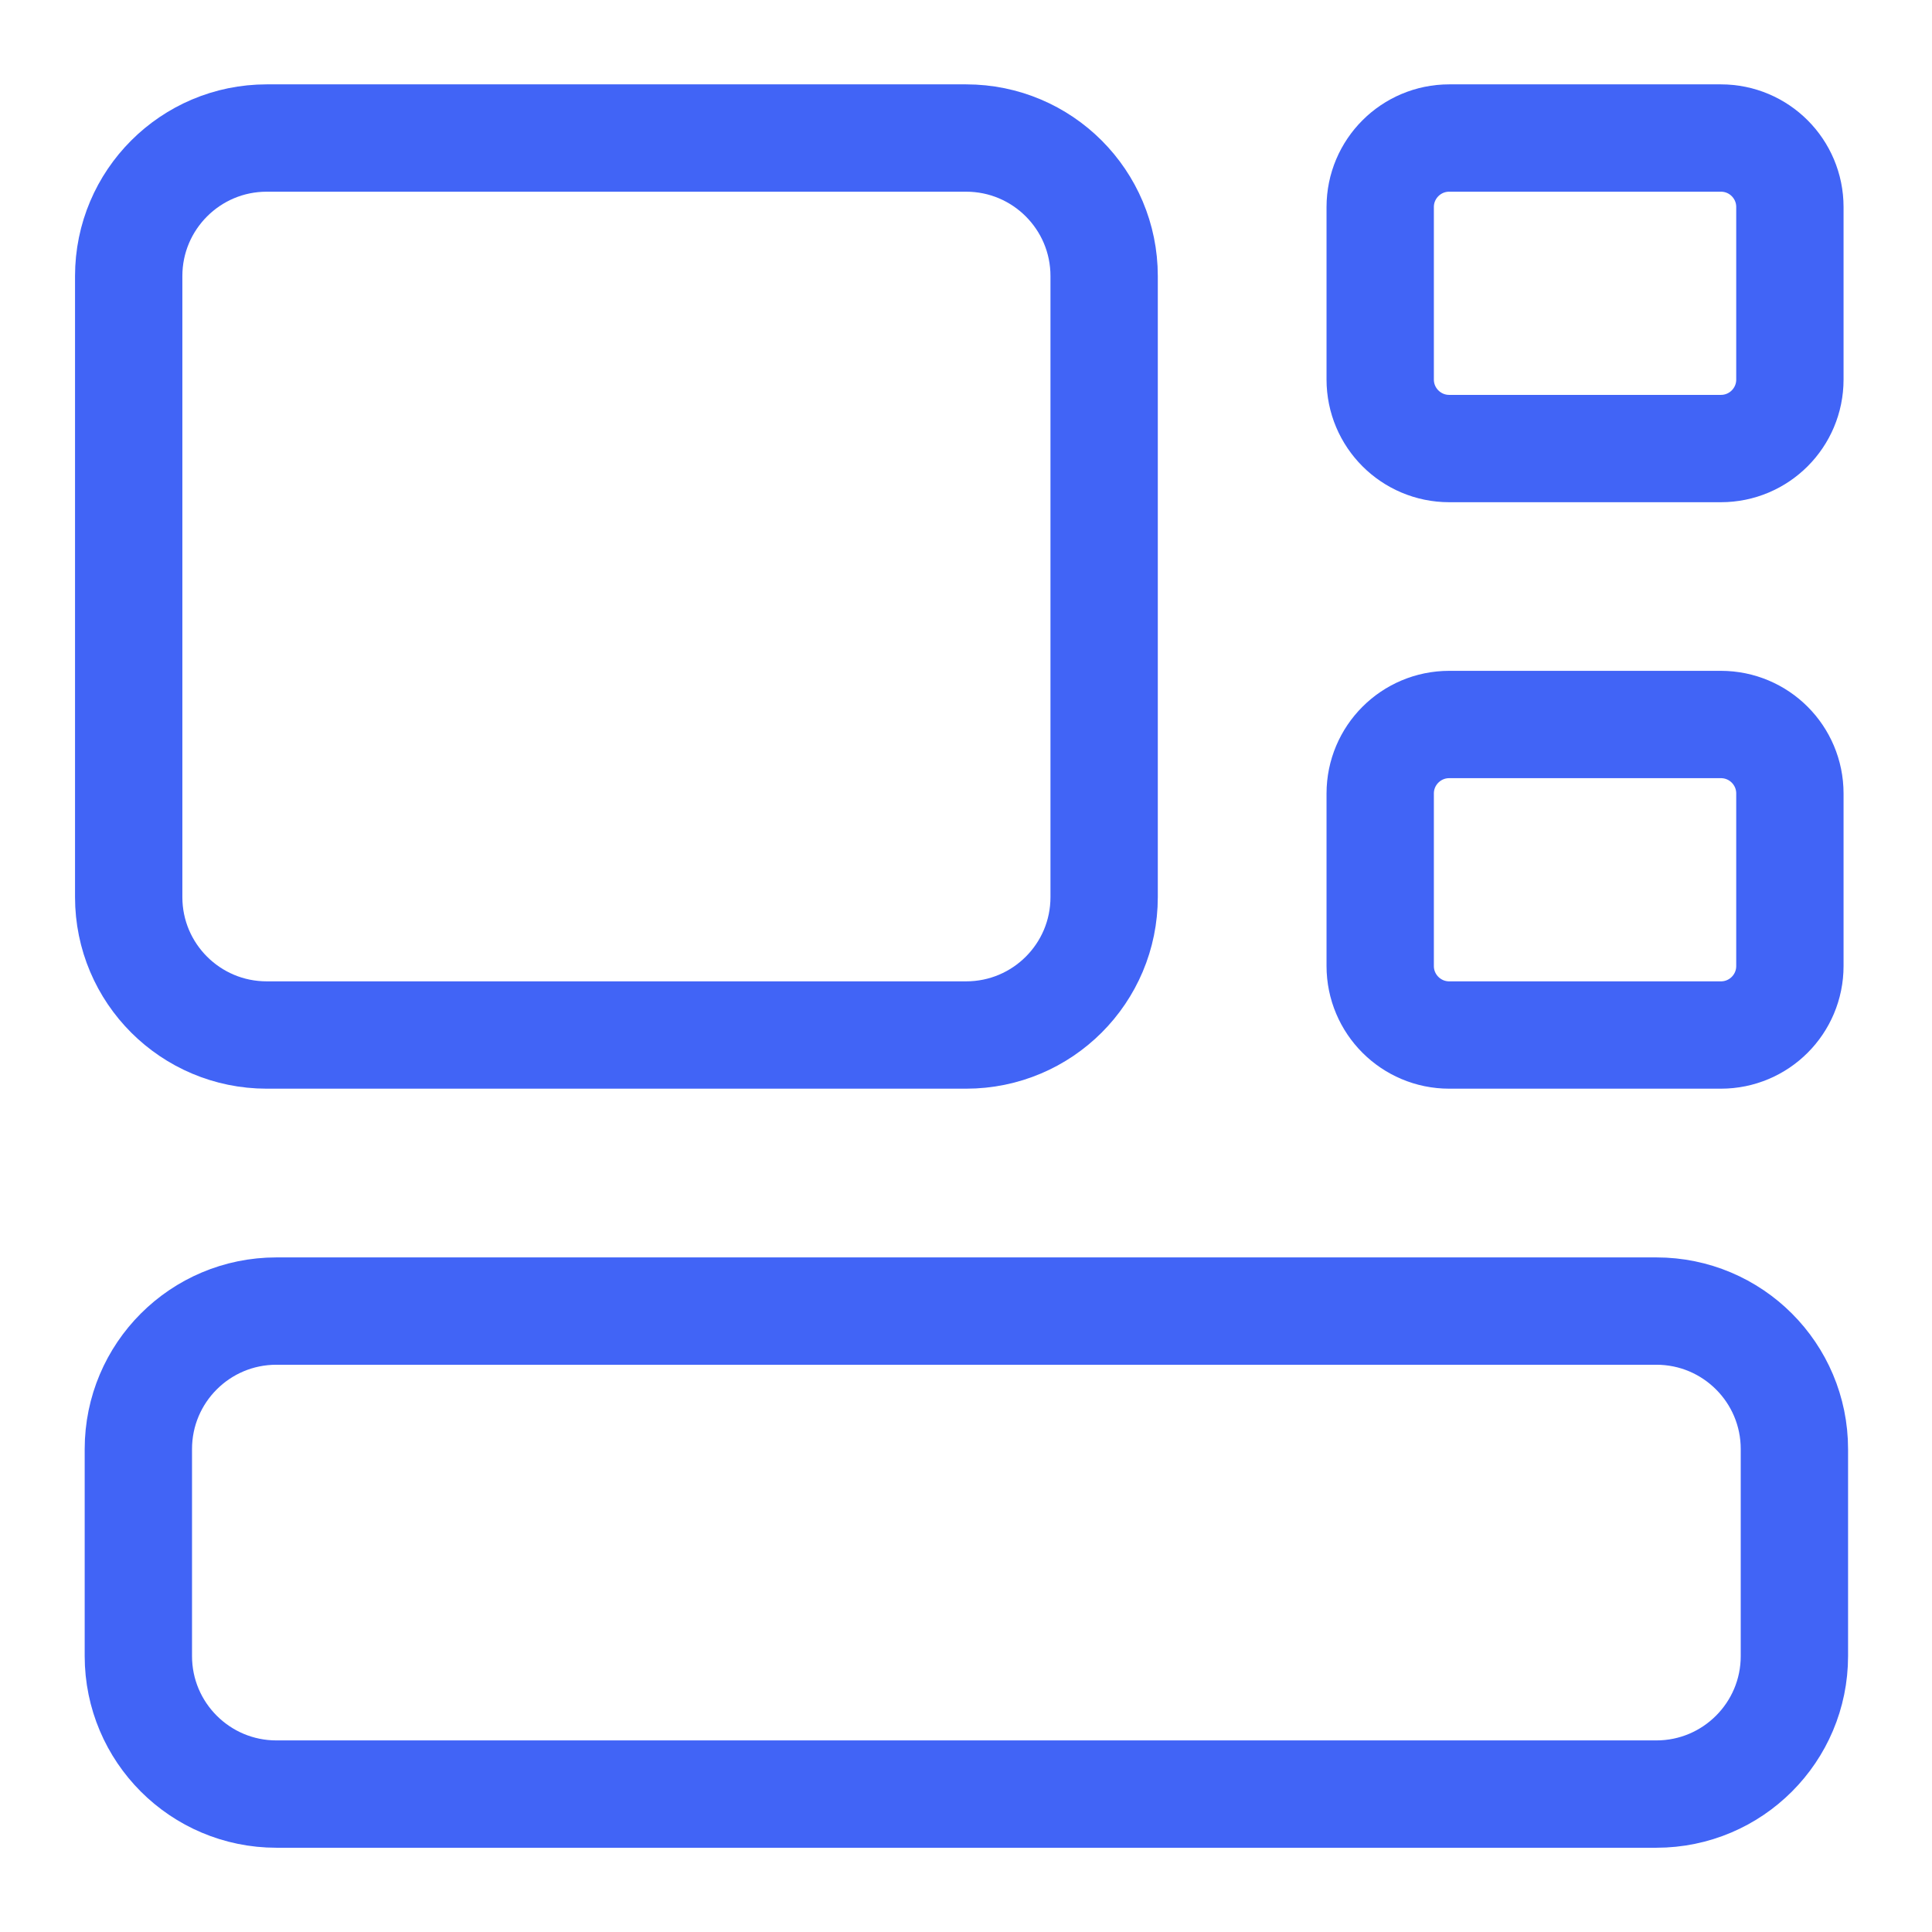
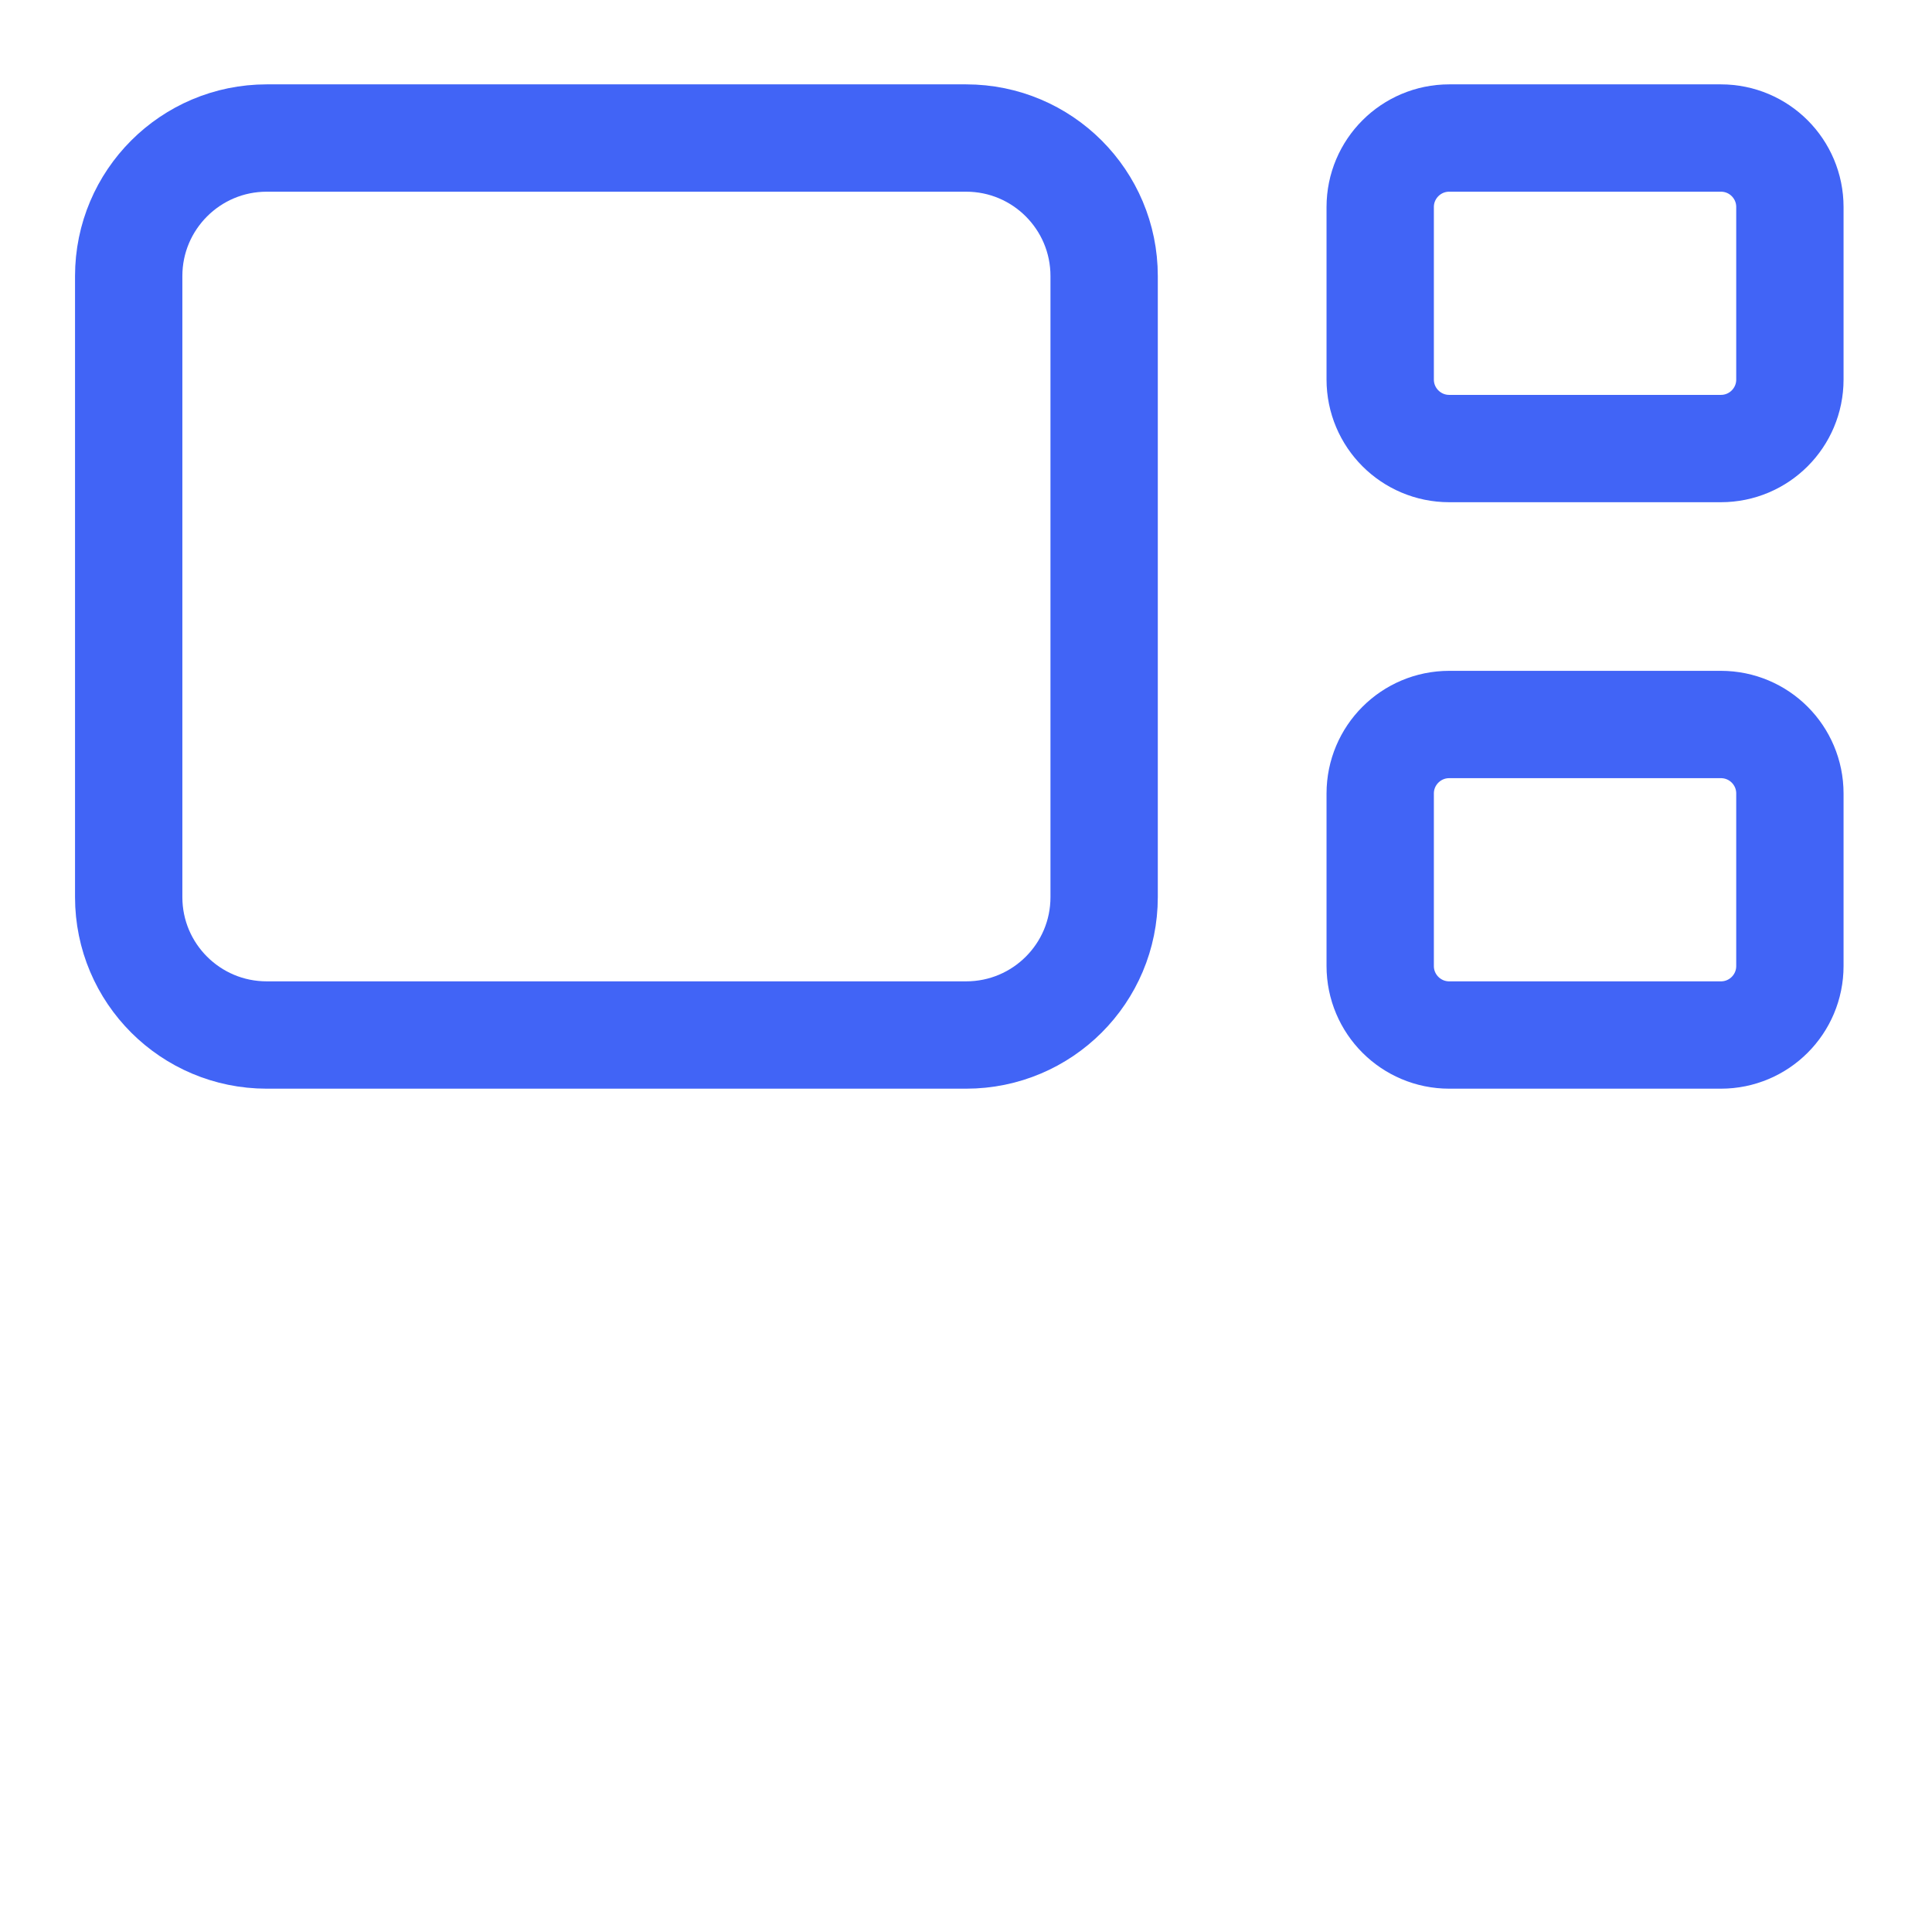
<svg xmlns="http://www.w3.org/2000/svg" width="18" height="18" viewBox="0 0 18 18" fill="none">
  <g clip-path="url(#clip0_2950_3951)">
-     <path d="M15.432 12.215C16.142 12.215 16.718 12.79 16.718 13.501V15.429C16.718 16.139 16.142 16.715 15.432 16.715H2.575C1.865 16.715 1.289 16.139 1.289 15.429V13.501C1.289 12.79 1.865 12.215 2.575 12.215H15.432Z" stroke="#4164F6" stroke-linecap="round" stroke-linejoin="round" />
    <path d="M9.001 1.286C9.712 1.286 10.287 1.862 10.287 2.572V8.358C10.287 9.068 9.712 9.643 9.001 9.643H2.485C1.775 9.643 1.199 9.068 1.199 8.358L1.199 2.572C1.199 1.862 1.775 1.286 2.485 1.286H9.001Z" stroke="#4164F6" stroke-linecap="round" stroke-linejoin="round" />
    <path d="M16.033 1.286C16.389 1.286 16.676 1.574 16.676 1.929V3.536C16.676 3.891 16.389 4.179 16.033 4.179H13.502C13.147 4.179 12.859 3.891 12.859 3.536V1.929C12.859 1.574 13.147 1.286 13.502 1.286H16.033Z" stroke="#4164F6" stroke-linecap="round" stroke-linejoin="round" />
    <path d="M16.033 6.75C16.389 6.75 16.676 7.038 16.676 7.393V9C16.676 9.355 16.389 9.643 16.033 9.643H13.502C13.147 9.643 12.859 9.355 12.859 9V7.393C12.859 7.038 13.147 6.75 13.502 6.75H16.033Z" stroke="#4164F6" stroke-linecap="round" stroke-linejoin="round" />
  </g>
  <defs>
    <clipPath id="clip0_2950_3951">
      <rect width="18" height="18" fill="white" />
    </clipPath>
  </defs>
</svg>